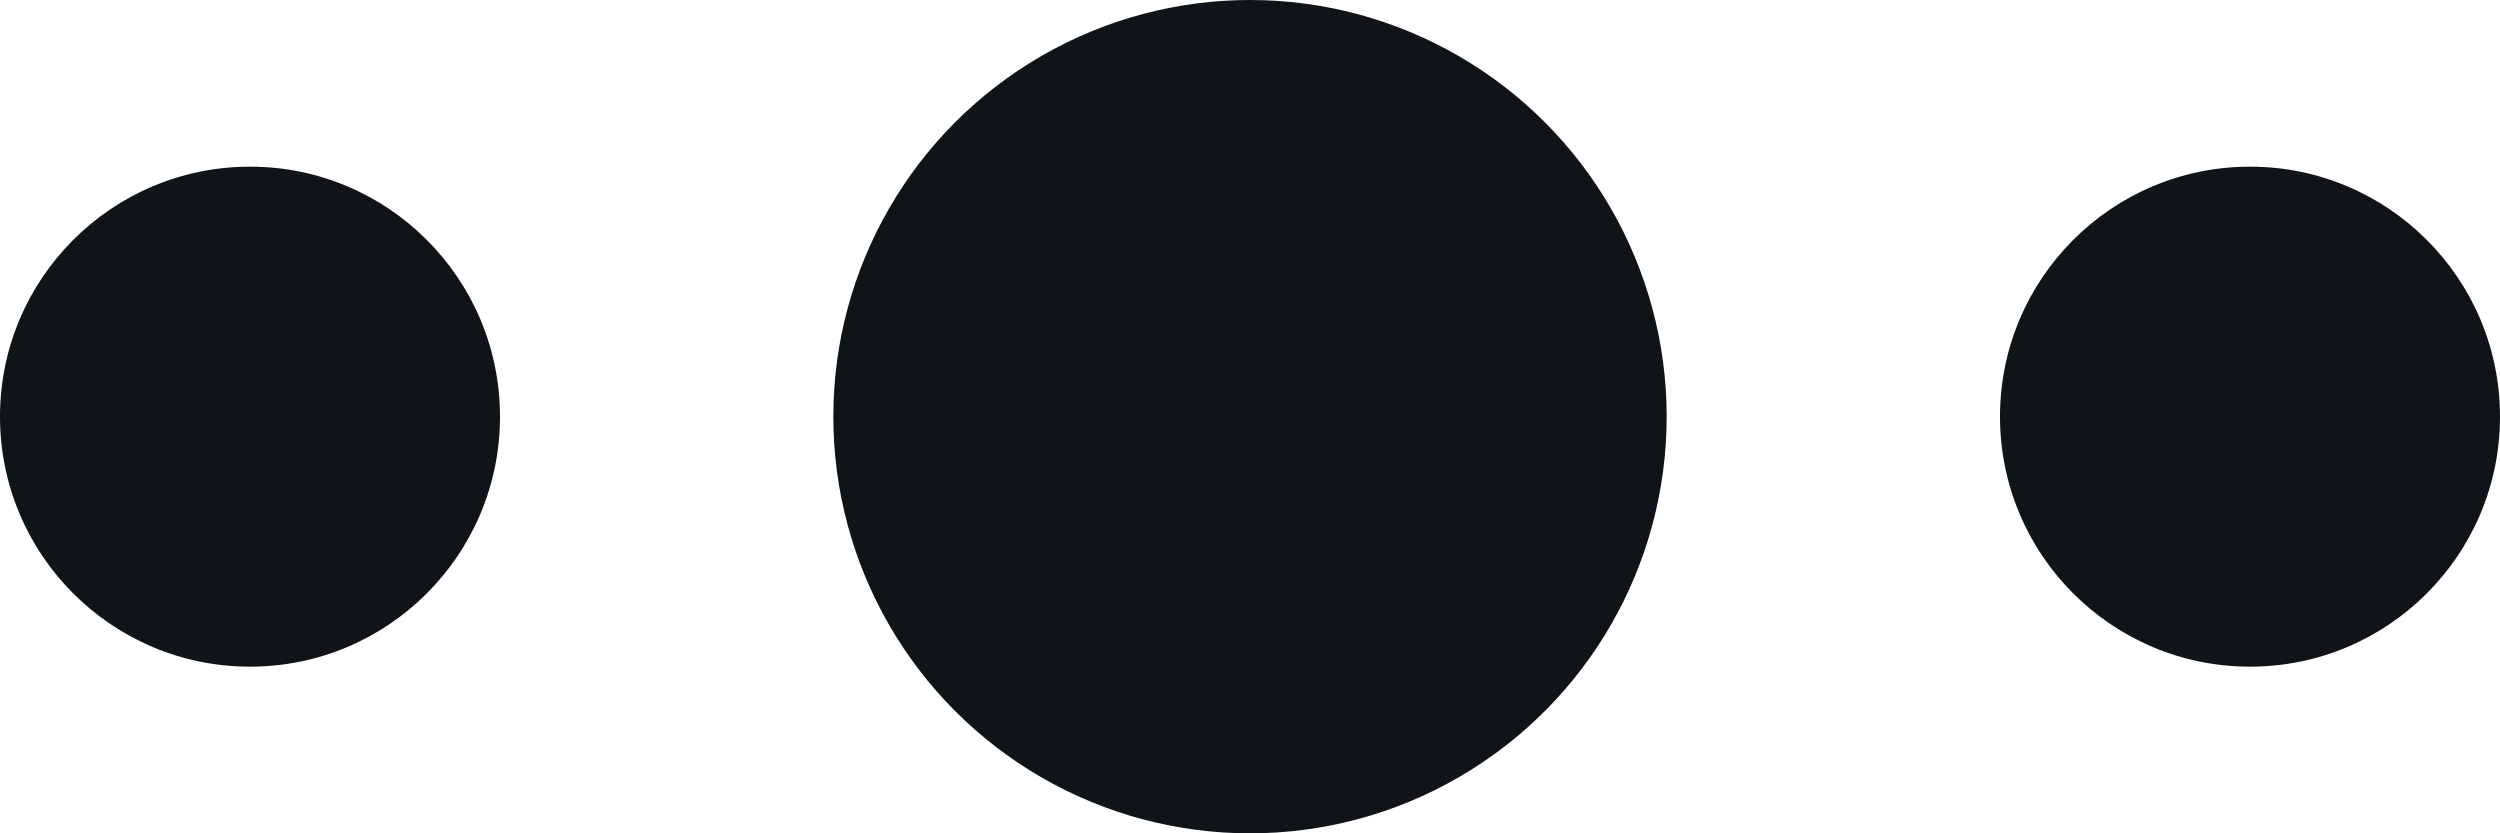
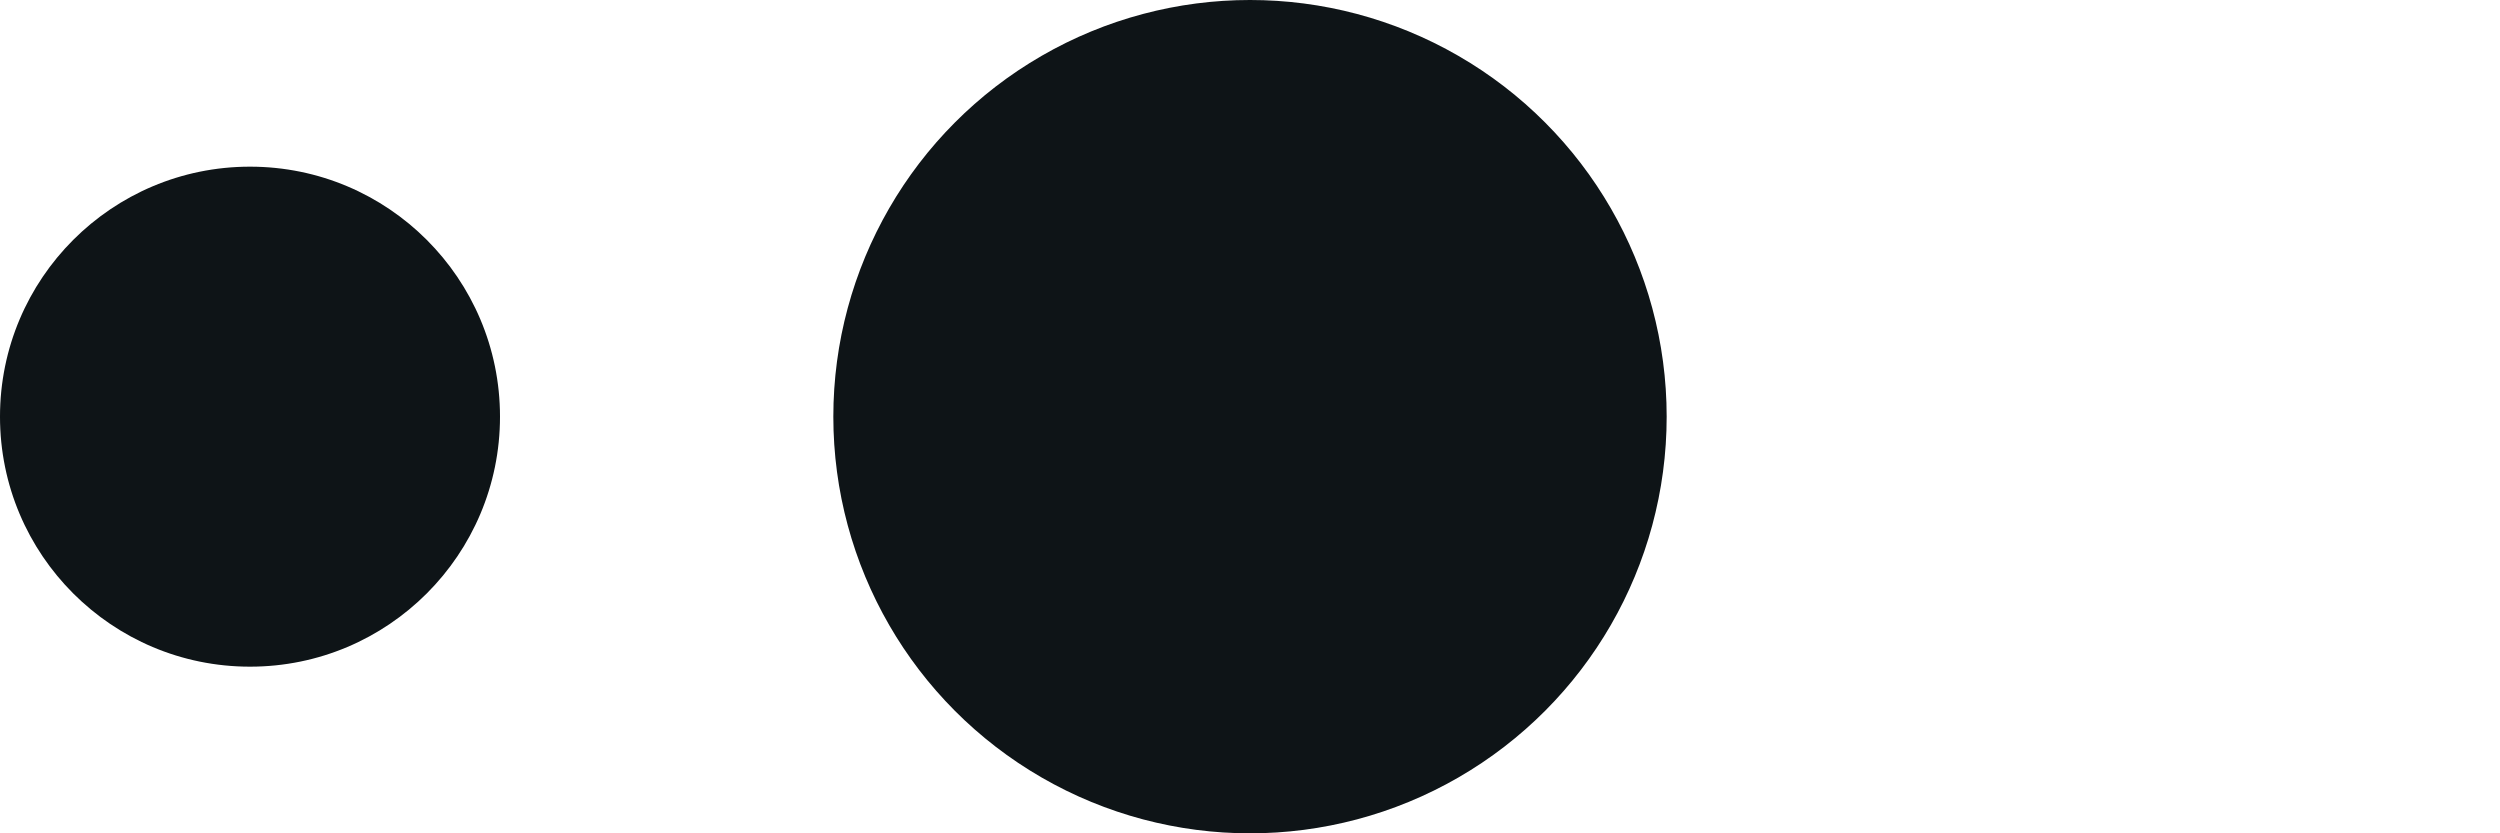
<svg xmlns="http://www.w3.org/2000/svg" width="30" height="10" viewBox="0 0 30 10" fill="none">
  <circle cx="15" cy="5" r="5" fill="#0E1417" />
-   <circle cx="27" cy="5" r="3" fill="#0E1417" />
  <circle cx="3" cy="5" r="3" fill="#0E1417" />
</svg>